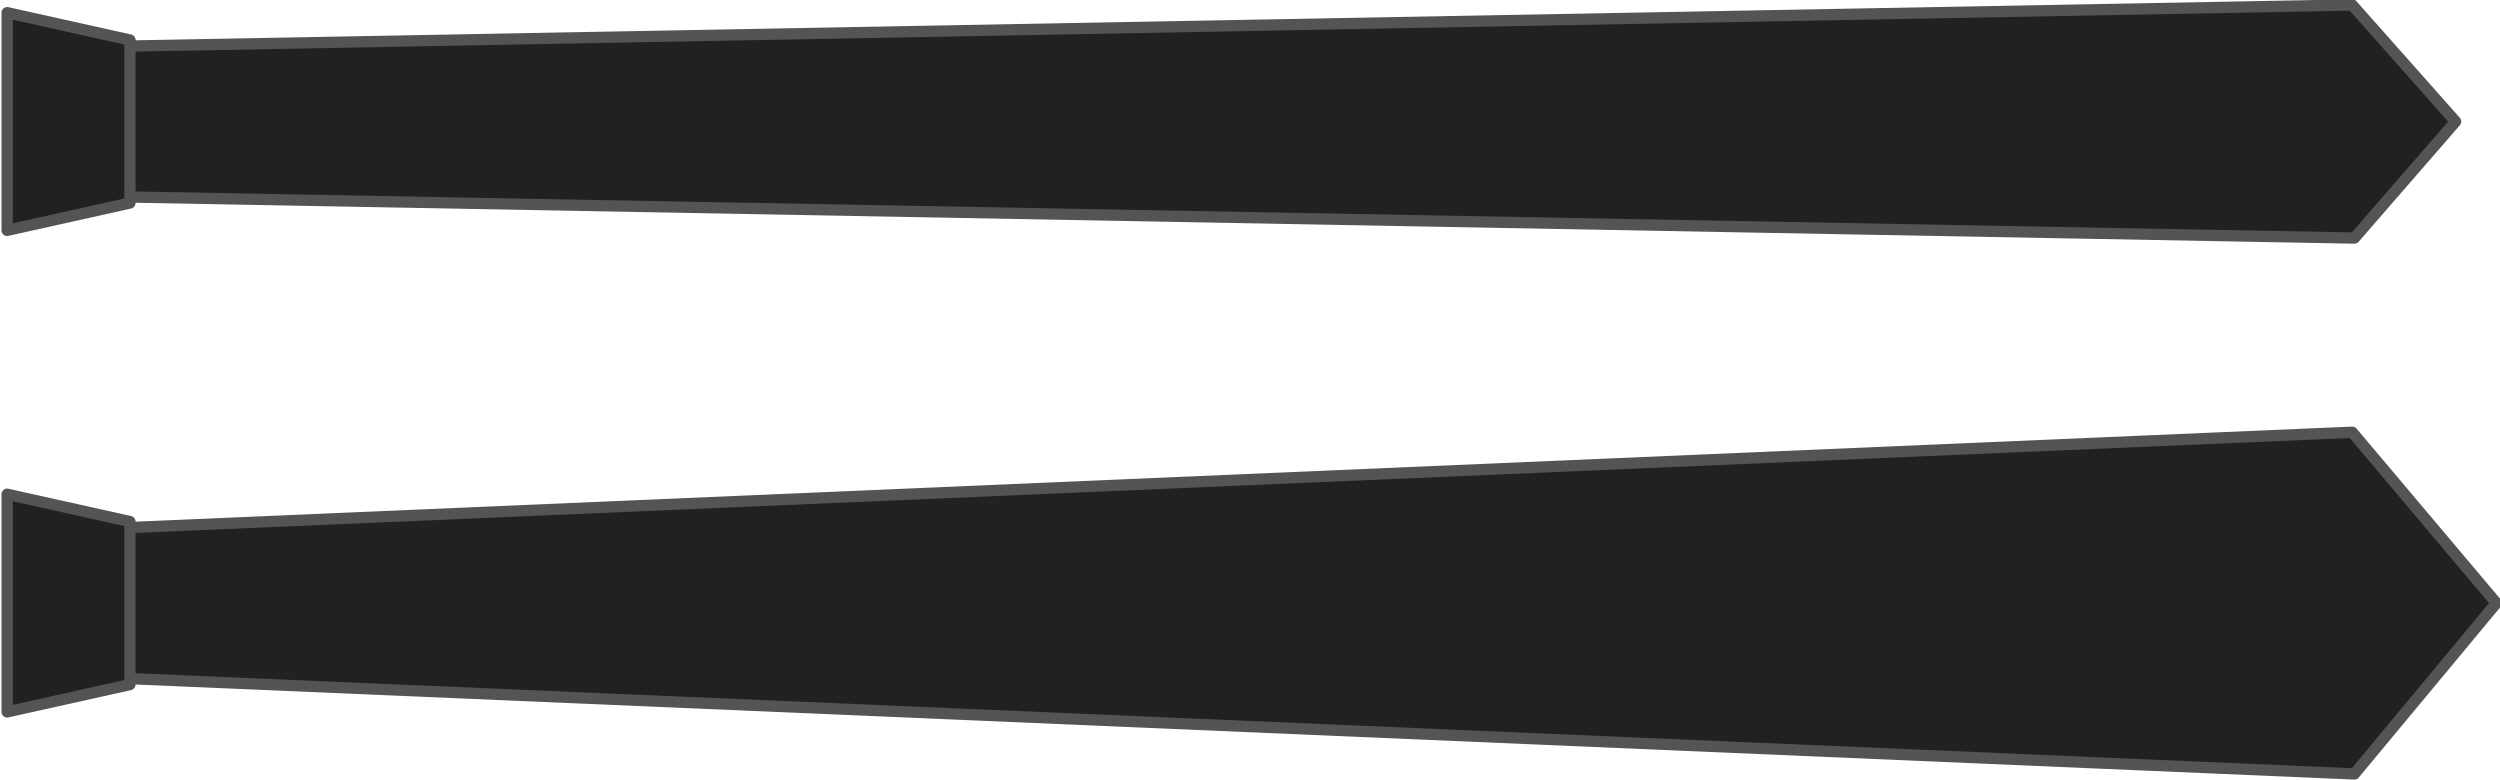
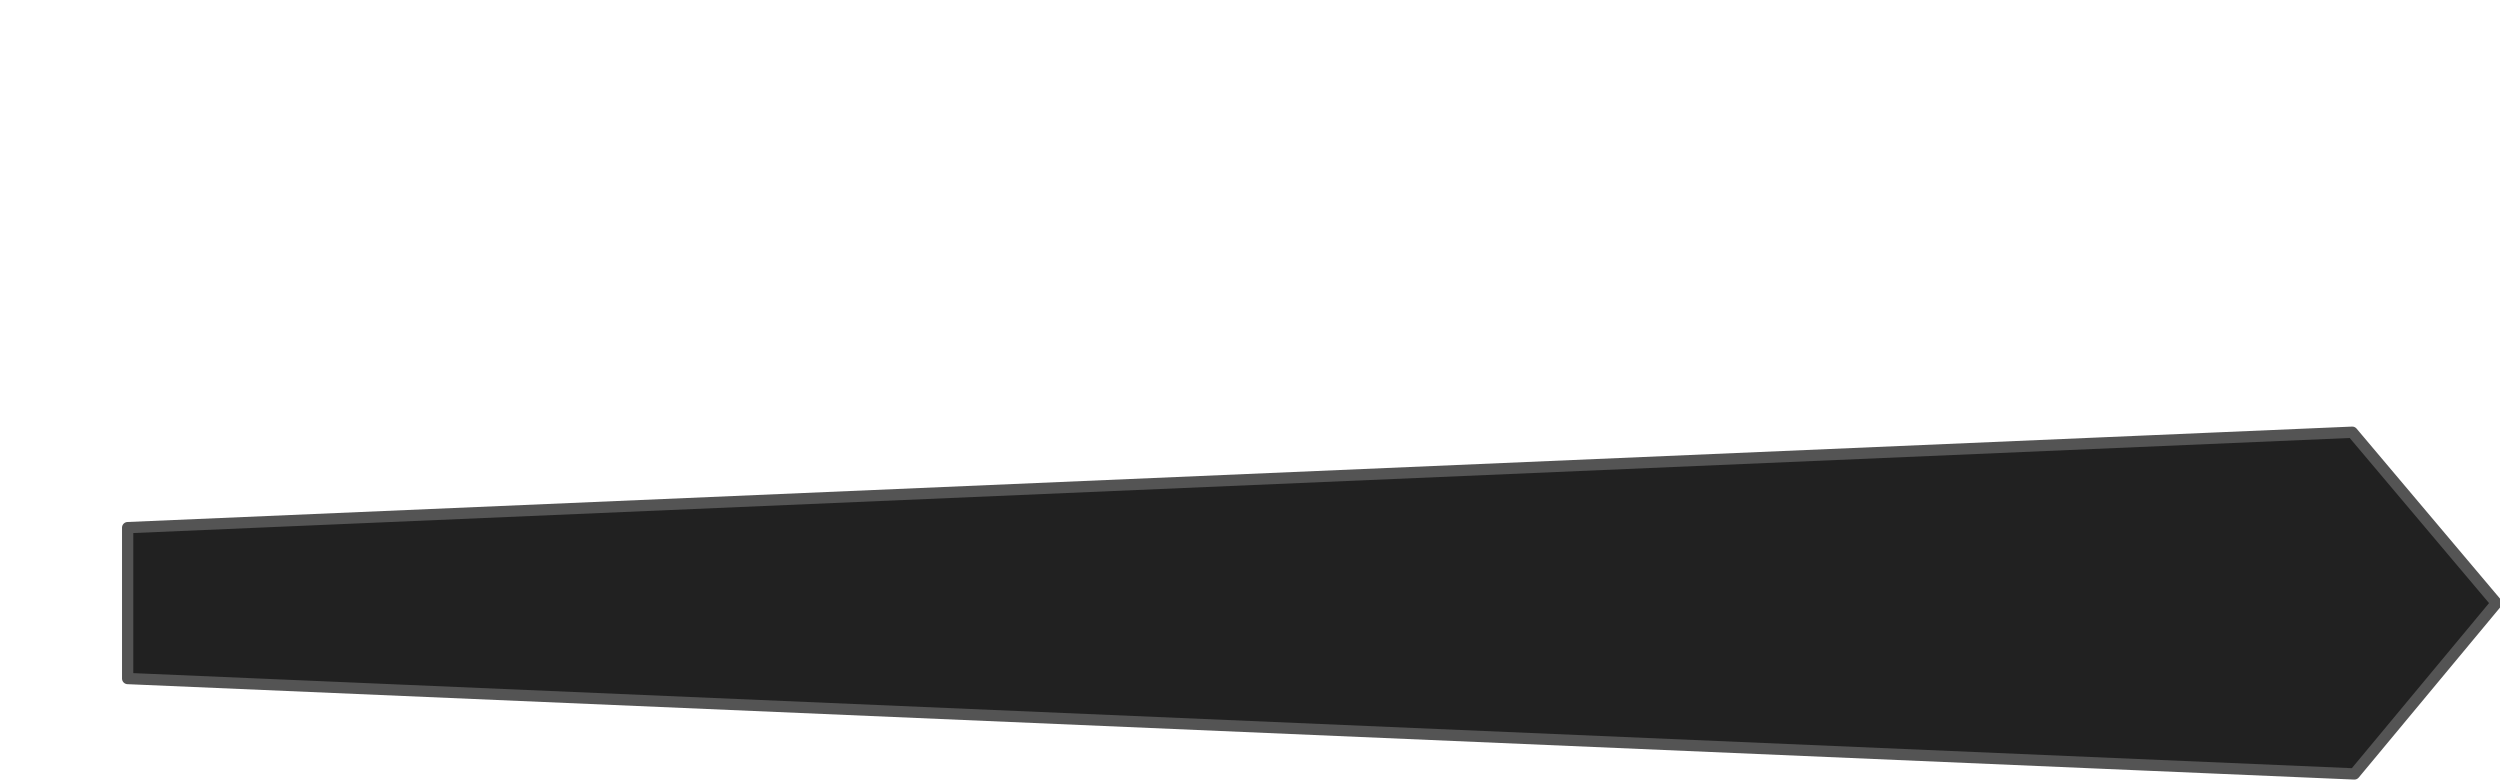
<svg xmlns="http://www.w3.org/2000/svg" xmlns:ns1="http://www.inkscape.org/namespaces/inkscape" xmlns:ns2="http://sodipodi.sourceforge.net/DTD/sodipodi-0.dtd" version="1.1" width="920.908" height="287.386" id="svg10560" ns1:version="0.47 r22583" ns2:docname="trayvon.svg">
  <ns2:namedview pagecolor="#ffffff" bordercolor="#666666" borderopacity="1" objecttolerance="10" gridtolerance="10" guidetolerance="10" ns1:pageopacity="0" ns1:pageshadow="2" ns1:window-width="1832" ns1:window-height="1042" id="namedview2971" showgrid="false" ns1:zoom="0.580645" ns1:cx="-8.5452" ns1:cy="103.877" ns1:window-x="48" ns1:window-y="0" ns1:window-maximized="0" ns1:current-layer="svg10560" />
  <defs id="defs10562">
    <ns1:perspective ns2:type="inkscape:persp3d" ns1:vp_x="0 : 465 : 1" ns1:vp_y="0 : 1000 : 0" ns1:vp_z="1000 : 465 : 1" ns1:persp3d-origin="500 : 310 : 1" id="perspective42535" />
  </defs>
  <g transform="matrix(0,-1,1,0,-190.989,875.552)" id="layer1" style="fill:#212121;stroke:#545454">
    <g transform="matrix(1.007,0,0,1.007,-224.177,-2315.94)" id="g45279" style="fill:#212121;stroke:#545454;stroke-width:4.127;stroke-miterlimit:4;stroke-dasharray:none">
-       <path d="M 1020.03,2536.2 1075.23,2536.2 1090.26,3349.96 C 1090.26,3349.96 1047.63,3387.78 1047.63,3387.78 L 1005,3350.74 1020.03,2536.2 z" id="rect45271" style="fill:#212121;fill-opacity:1;stroke:#545454;stroke-width:4.127;stroke-linecap:butt;stroke-linejoin:round;stroke-miterlimit:4;stroke-opacity:1;stroke-dasharray:none;stroke-dashoffset:0" ns2:nodetypes="cccccc" />
-       <path d="M 1007.82,2492.11 1087.45,2492.11 1077.45,2537.03 1017.82,2537.03 1007.82,2492.11 z" id="rect45276" style="fill:#212121;stroke:#545454;stroke-width:4.127;stroke-linecap:butt;stroke-linejoin:round;stroke-miterlimit:4;stroke-opacity:1;stroke-dasharray:none;stroke-dashoffset:0" />
-     </g>
+       </g>
  </g>
  <g style="fill:#212121;stroke:#545454" id="g42537" transform="matrix(0,-1,1,0,-190.989,1052.94)">
    <g style="fill:#212121;stroke:#545454;stroke-width:4.127;stroke-miterlimit:4;stroke-dasharray:none" id="g42539" transform="matrix(1.007,0,0,1.007,-224.177,-2315.94)">
      <path style="fill:#212121;fill-opacity:1;stroke:#545454;stroke-width:4.127;stroke-linecap:butt;stroke-linejoin:round;stroke-miterlimit:4;stroke-opacity:1;stroke-dasharray:none;stroke-dashoffset:0" id="path42541" d="M 1020.03,2536.2 1075.23,2536.2 1110.13,3349.96 C 1110.13,3349.96 1047.63,3402.69 1047.63,3402.69 L 985.131,3350.74 1020.03,2536.2 z" ns2:nodetypes="cccccc" />
-       <path style="fill:#212121;stroke:#545454;stroke-width:4.127;stroke-linecap:butt;stroke-linejoin:round;stroke-miterlimit:4;stroke-opacity:1;stroke-dasharray:none;stroke-dashoffset:0" id="path42543" d="M 1007.82,2492.11 1087.45,2492.11 1077.45,2537.03 1017.82,2537.03 1007.82,2492.11 z" />
    </g>
  </g>
</svg>